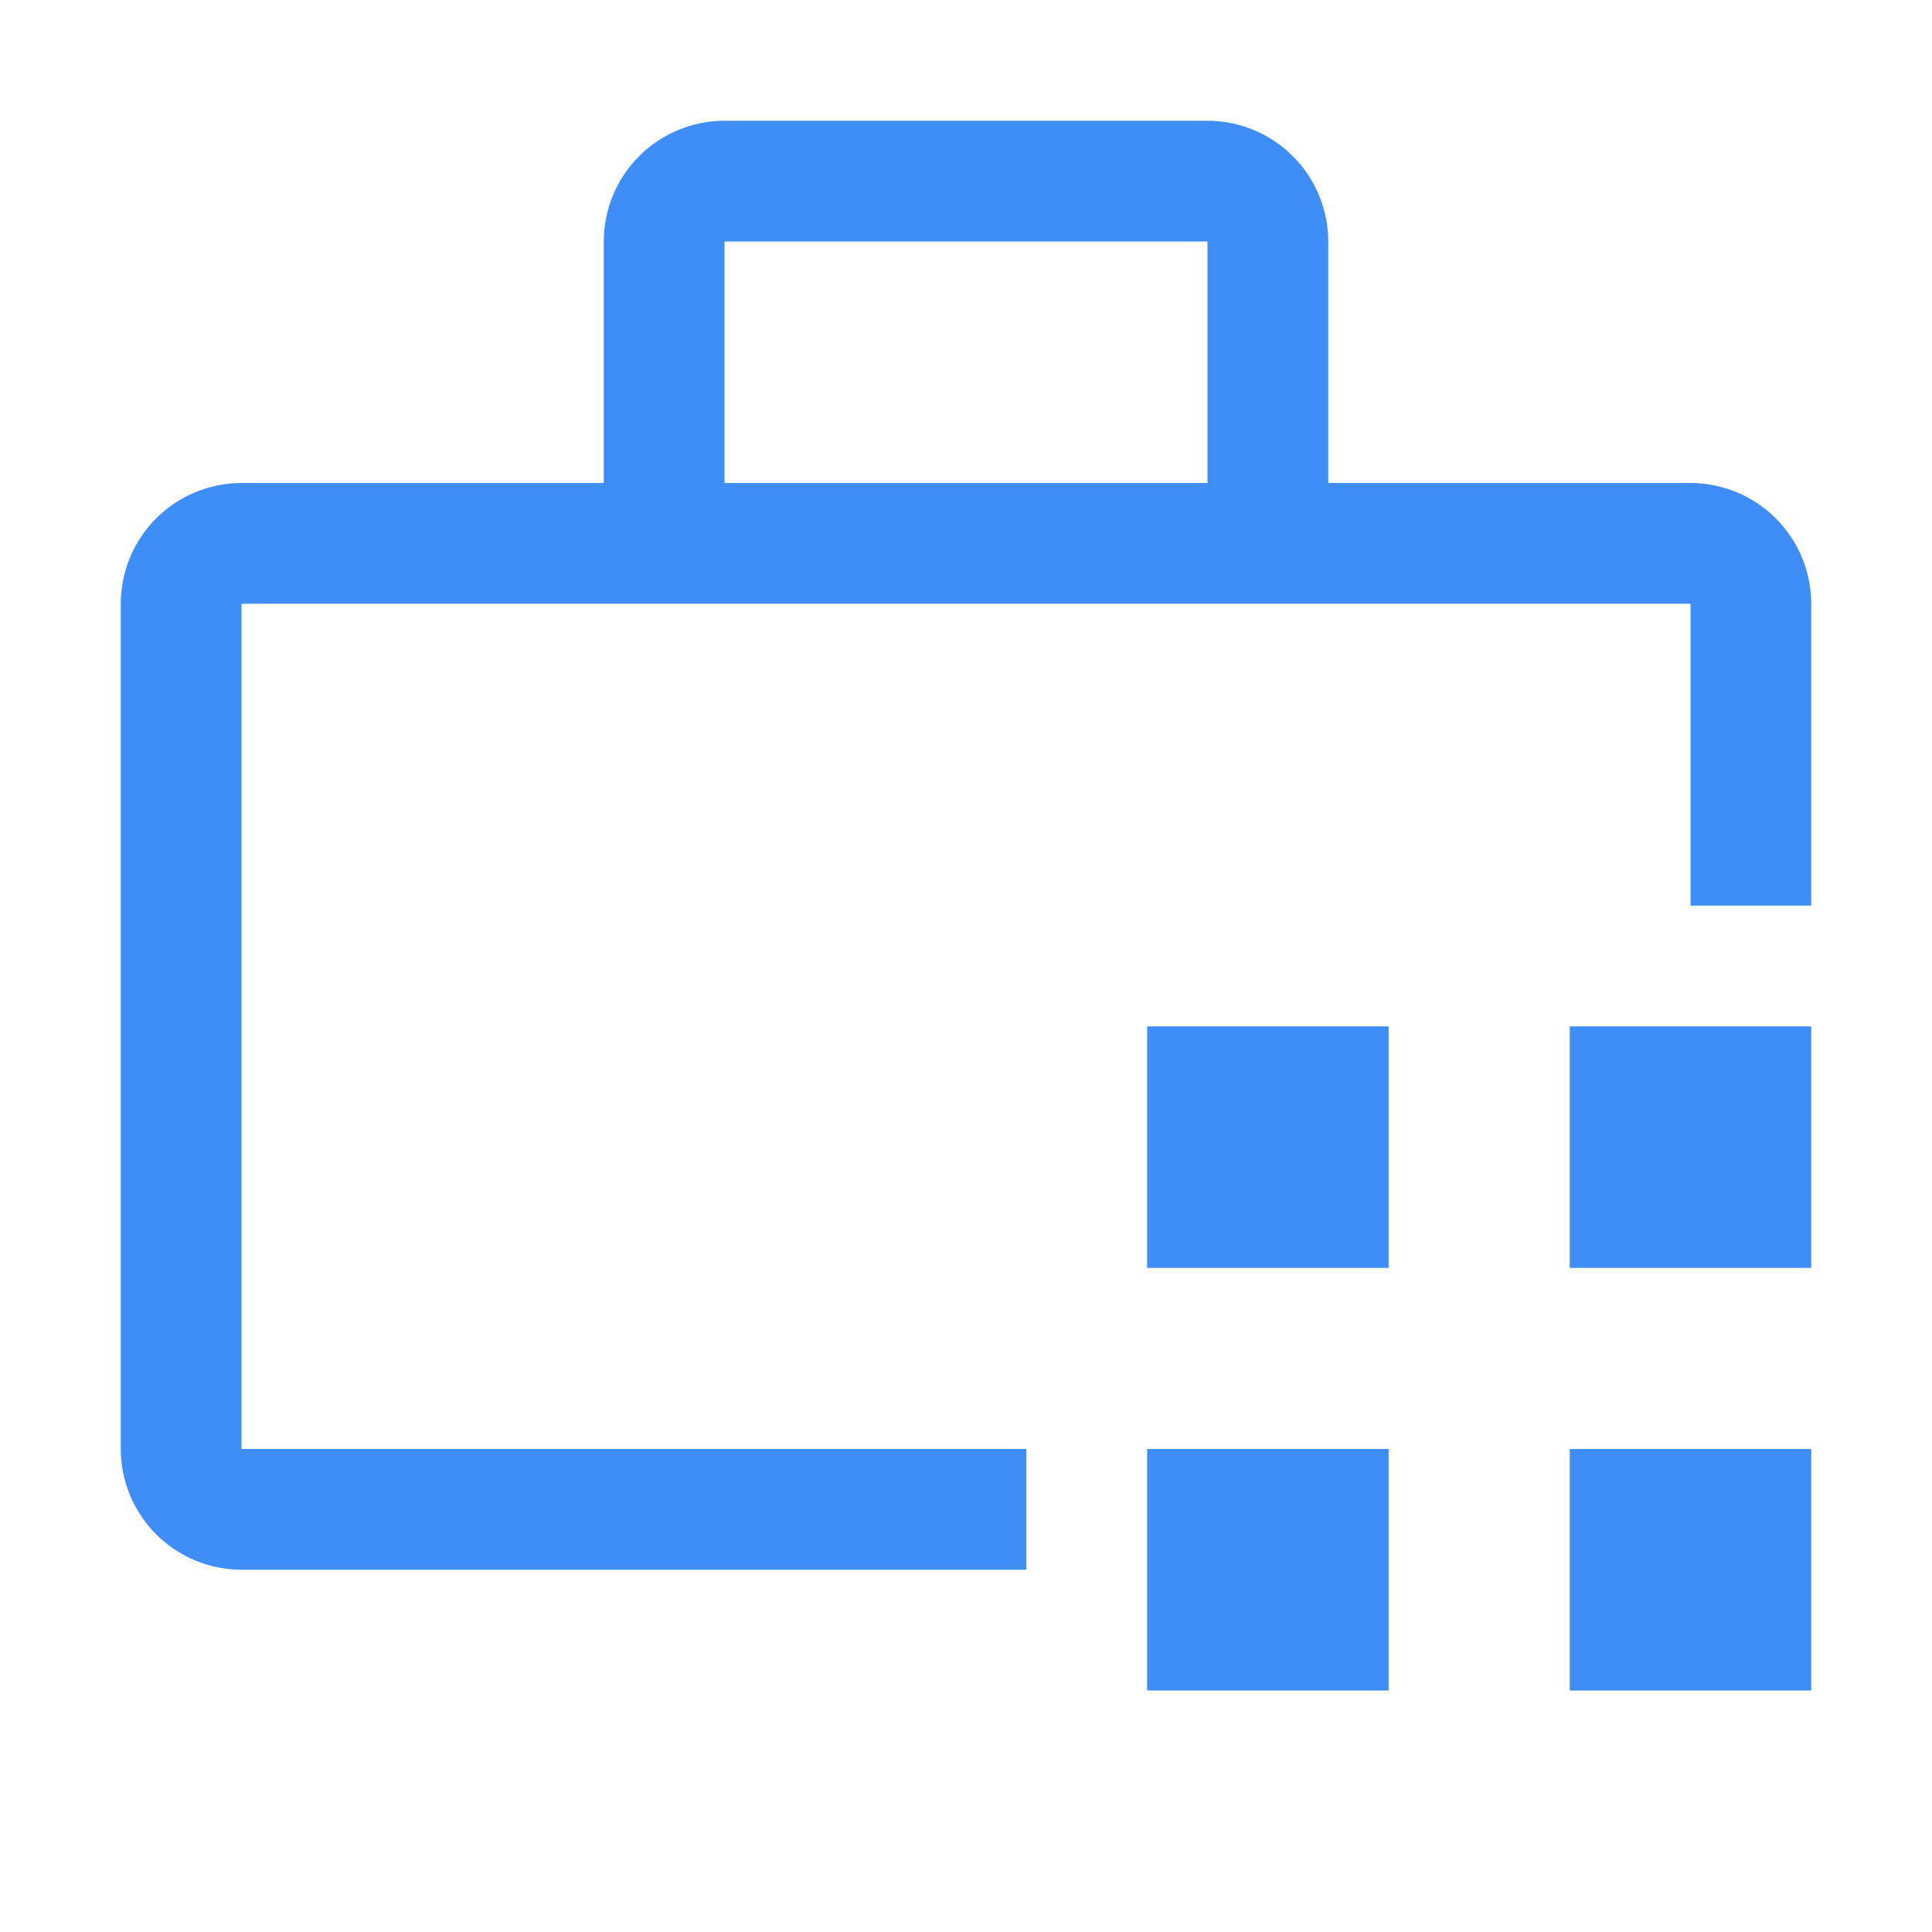
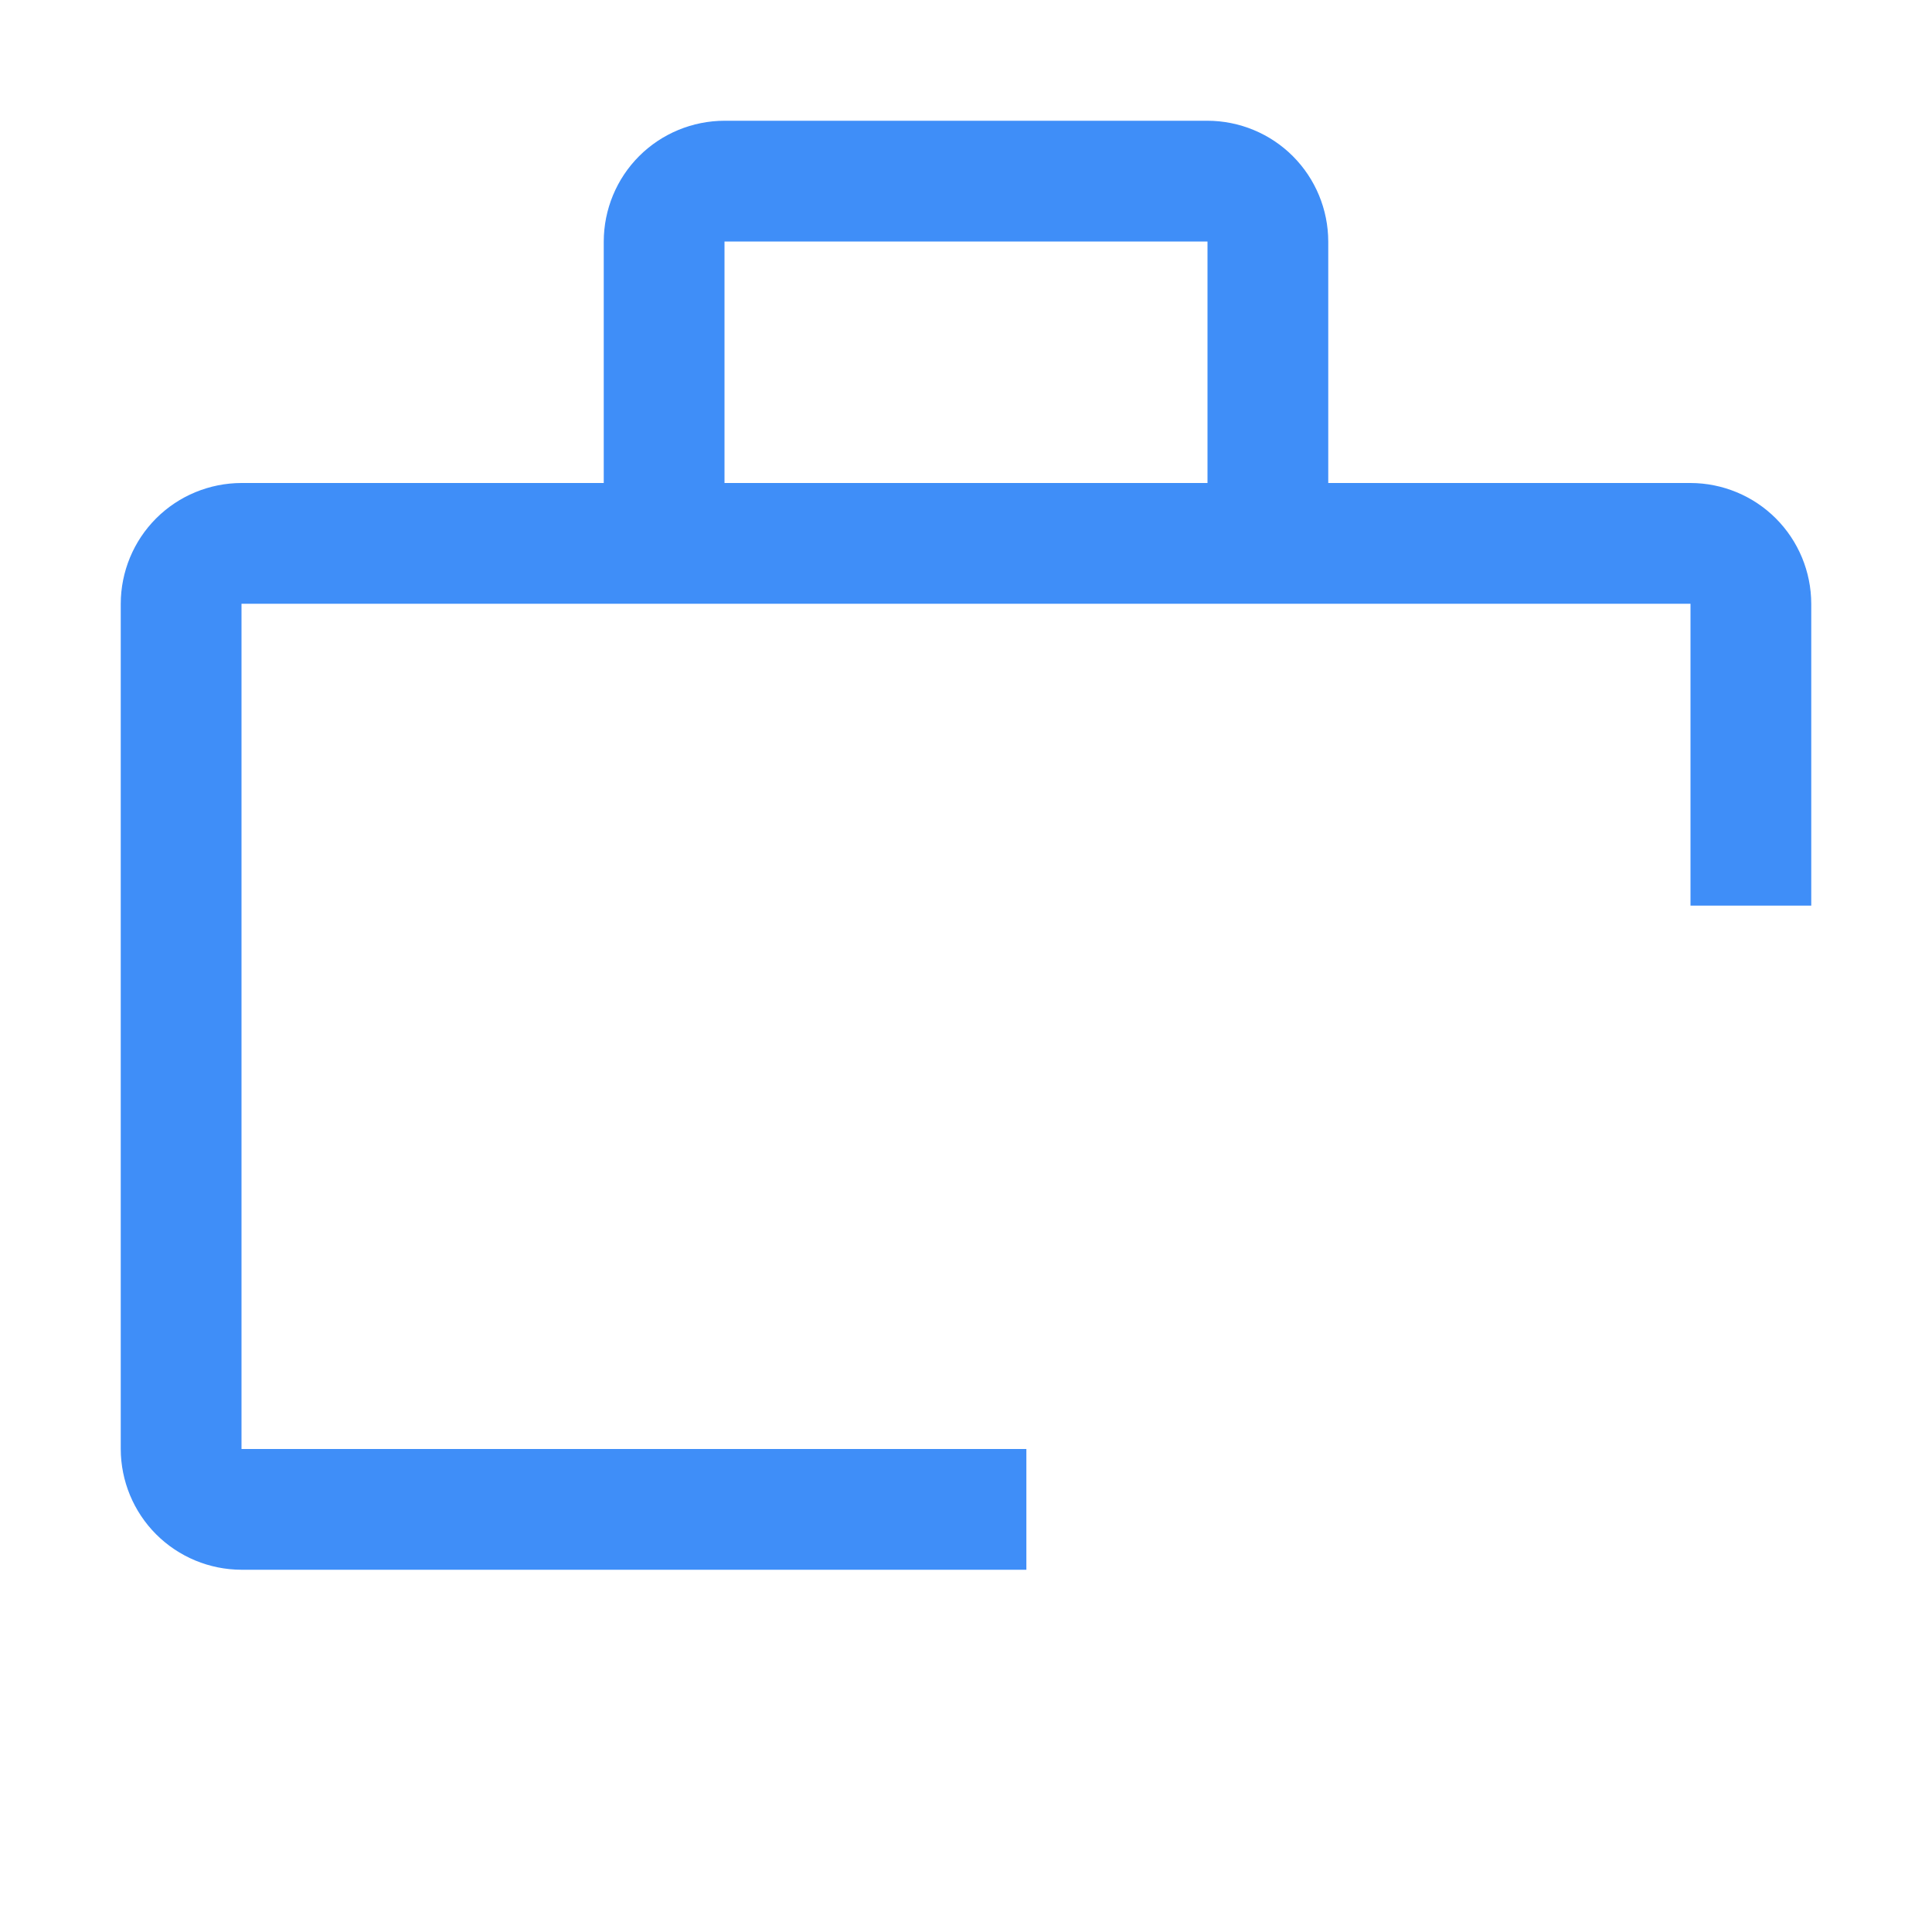
<svg xmlns="http://www.w3.org/2000/svg" width="32" height="32" viewBox="0 0 32 32" fill="none">
-   <path d="M23 24H19V28H23V24Z" fill="#3F8EF8" />
-   <path d="M30 24H26V28H30V24Z" fill="#3F8EF8" />
-   <path d="M23 17H19V21H23V17Z" fill="#3F8EF8" />
-   <path d="M30 17H26V21H30V17Z" fill="#3F8EF8" />
  <path d="M17 24H4V10H28V15H30V10C29.999 9.47 29.788 8.961 29.413 8.586C29.039 8.212 28.53 8.001 28 8H22V4C21.999 3.47 21.788 2.961 21.413 2.586C21.039 2.212 20.53 2.001 20 2H12C11.47 2.001 10.961 2.211 10.586 2.586C10.211 2.961 10.001 3.47 10 4V8H4C3.47 8.001 2.961 8.211 2.586 8.586C2.211 8.961 2.001 9.47 2 10V24C2.001 24.53 2.212 25.039 2.586 25.413C2.961 25.788 3.47 25.999 4 26H17V24ZM12 4H20V8H12V4Z" fill="#3F8EF8" />
</svg>